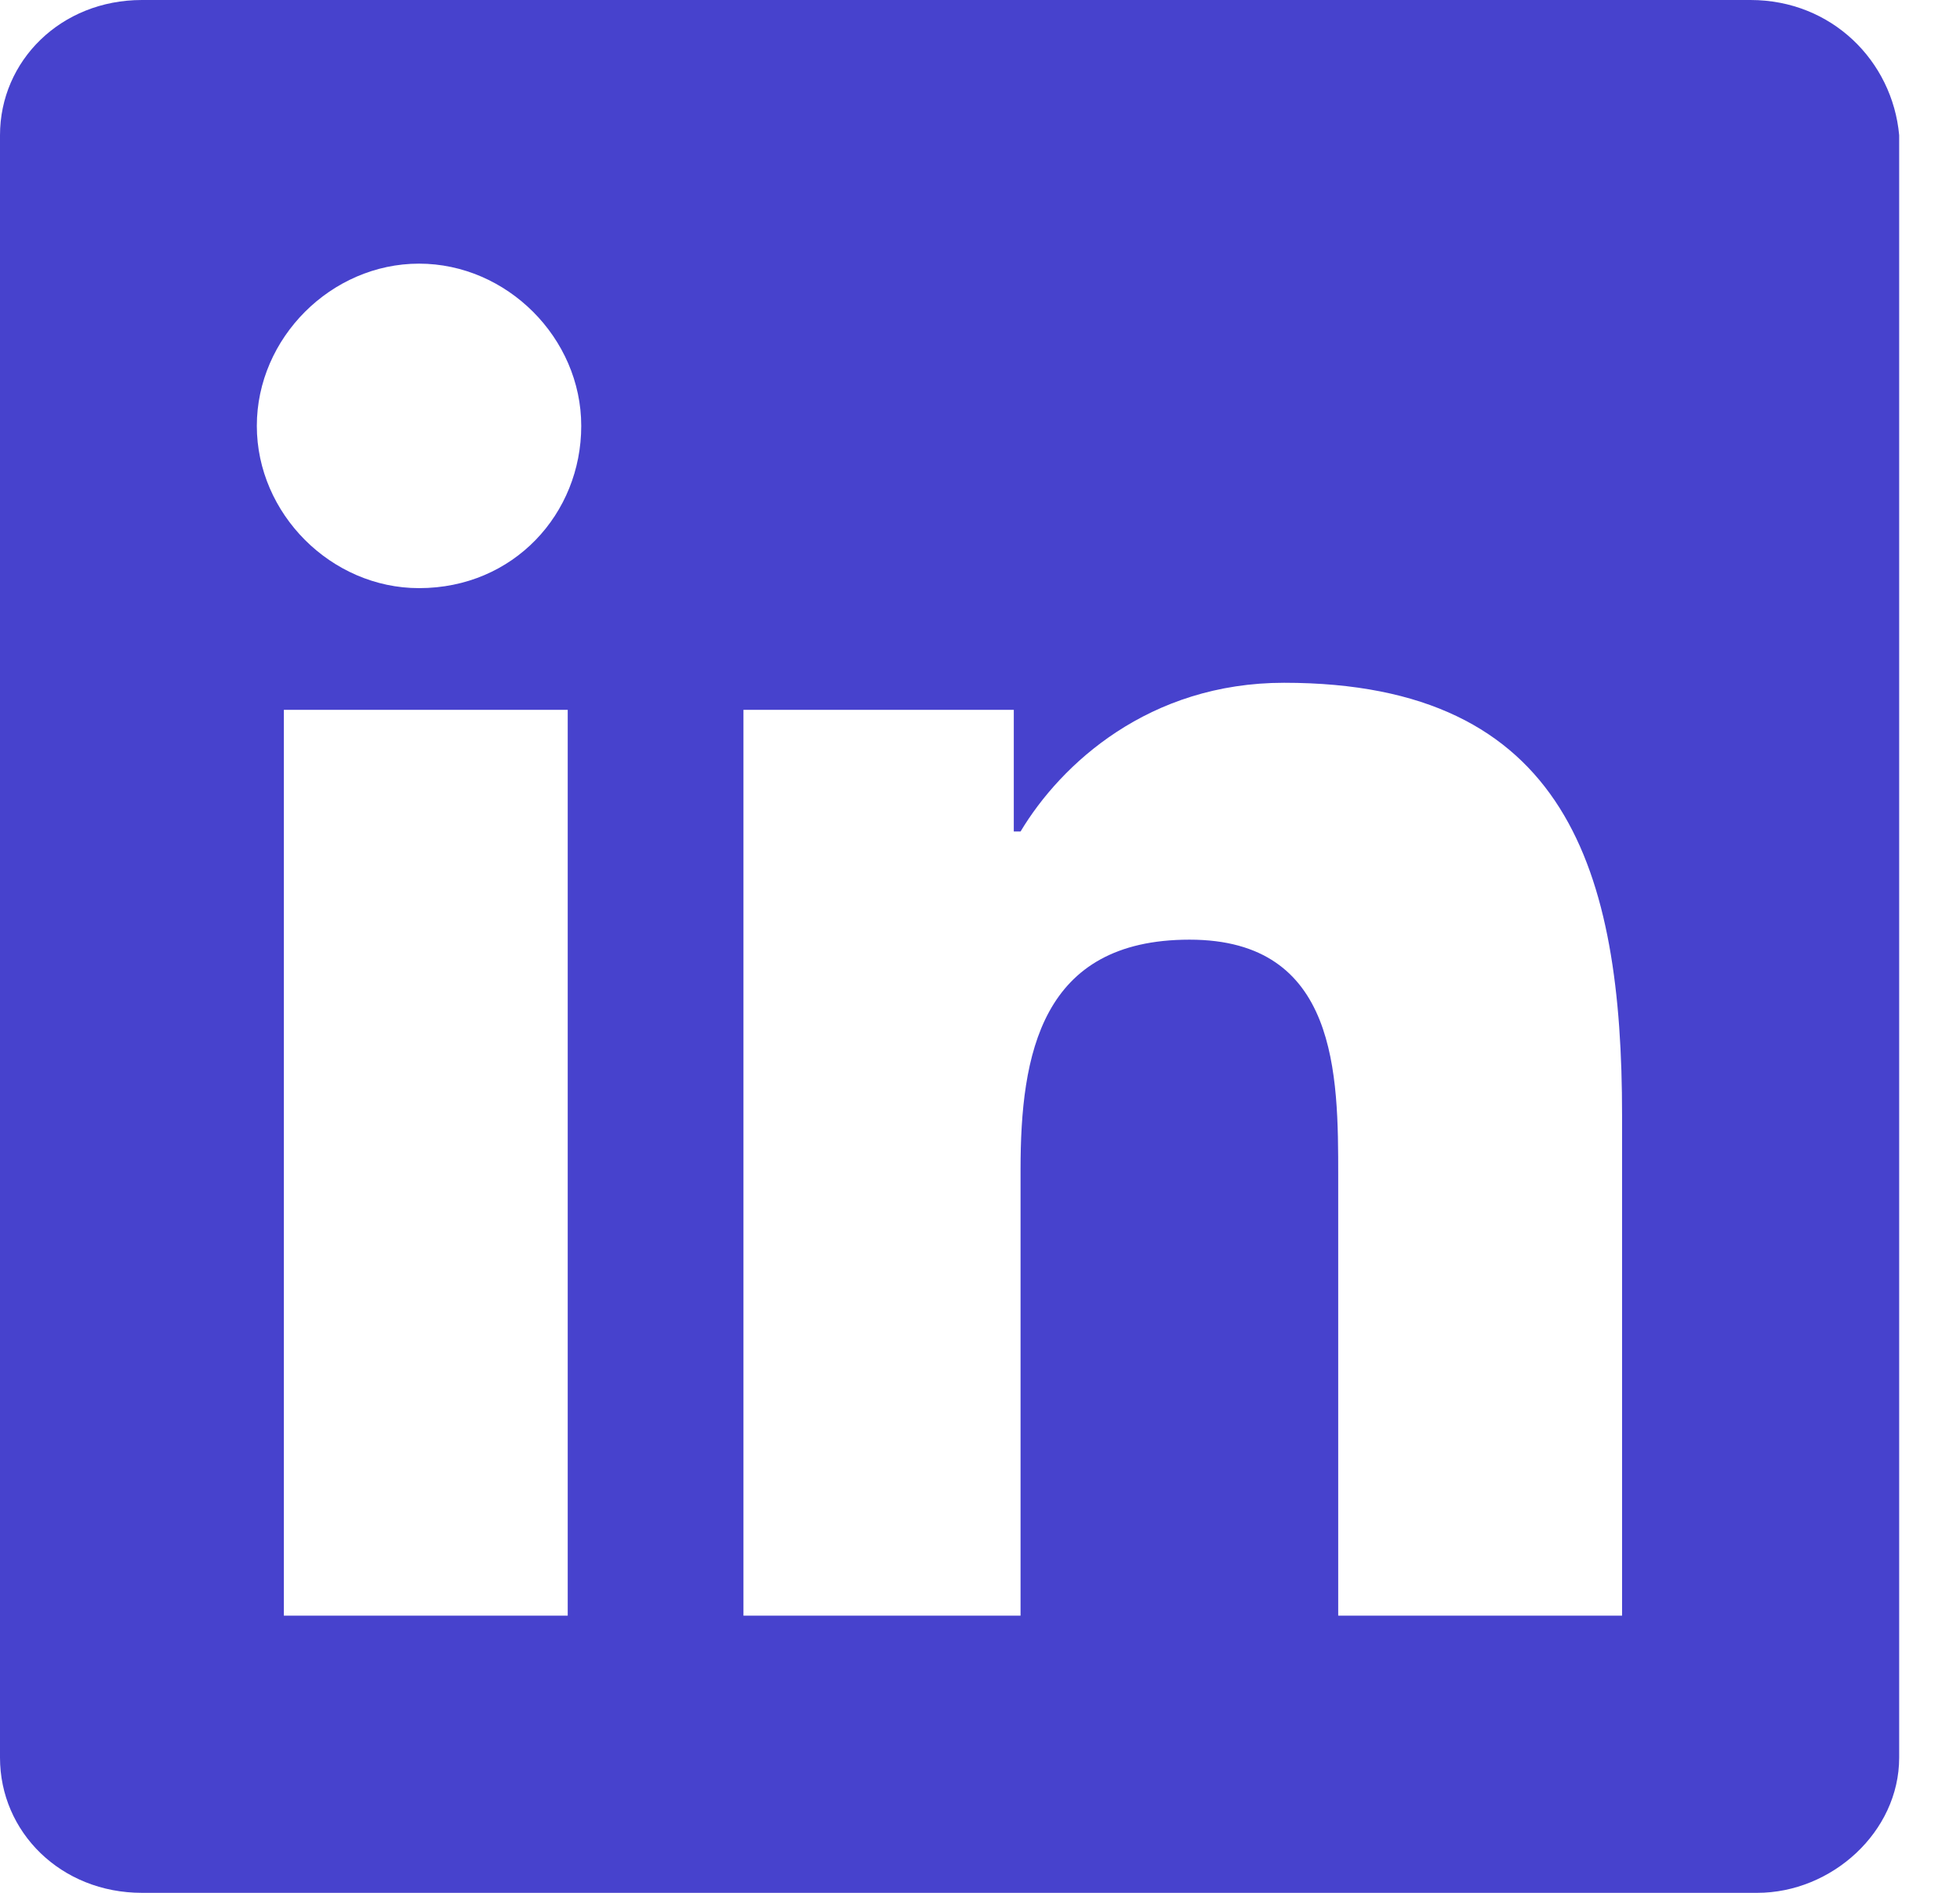
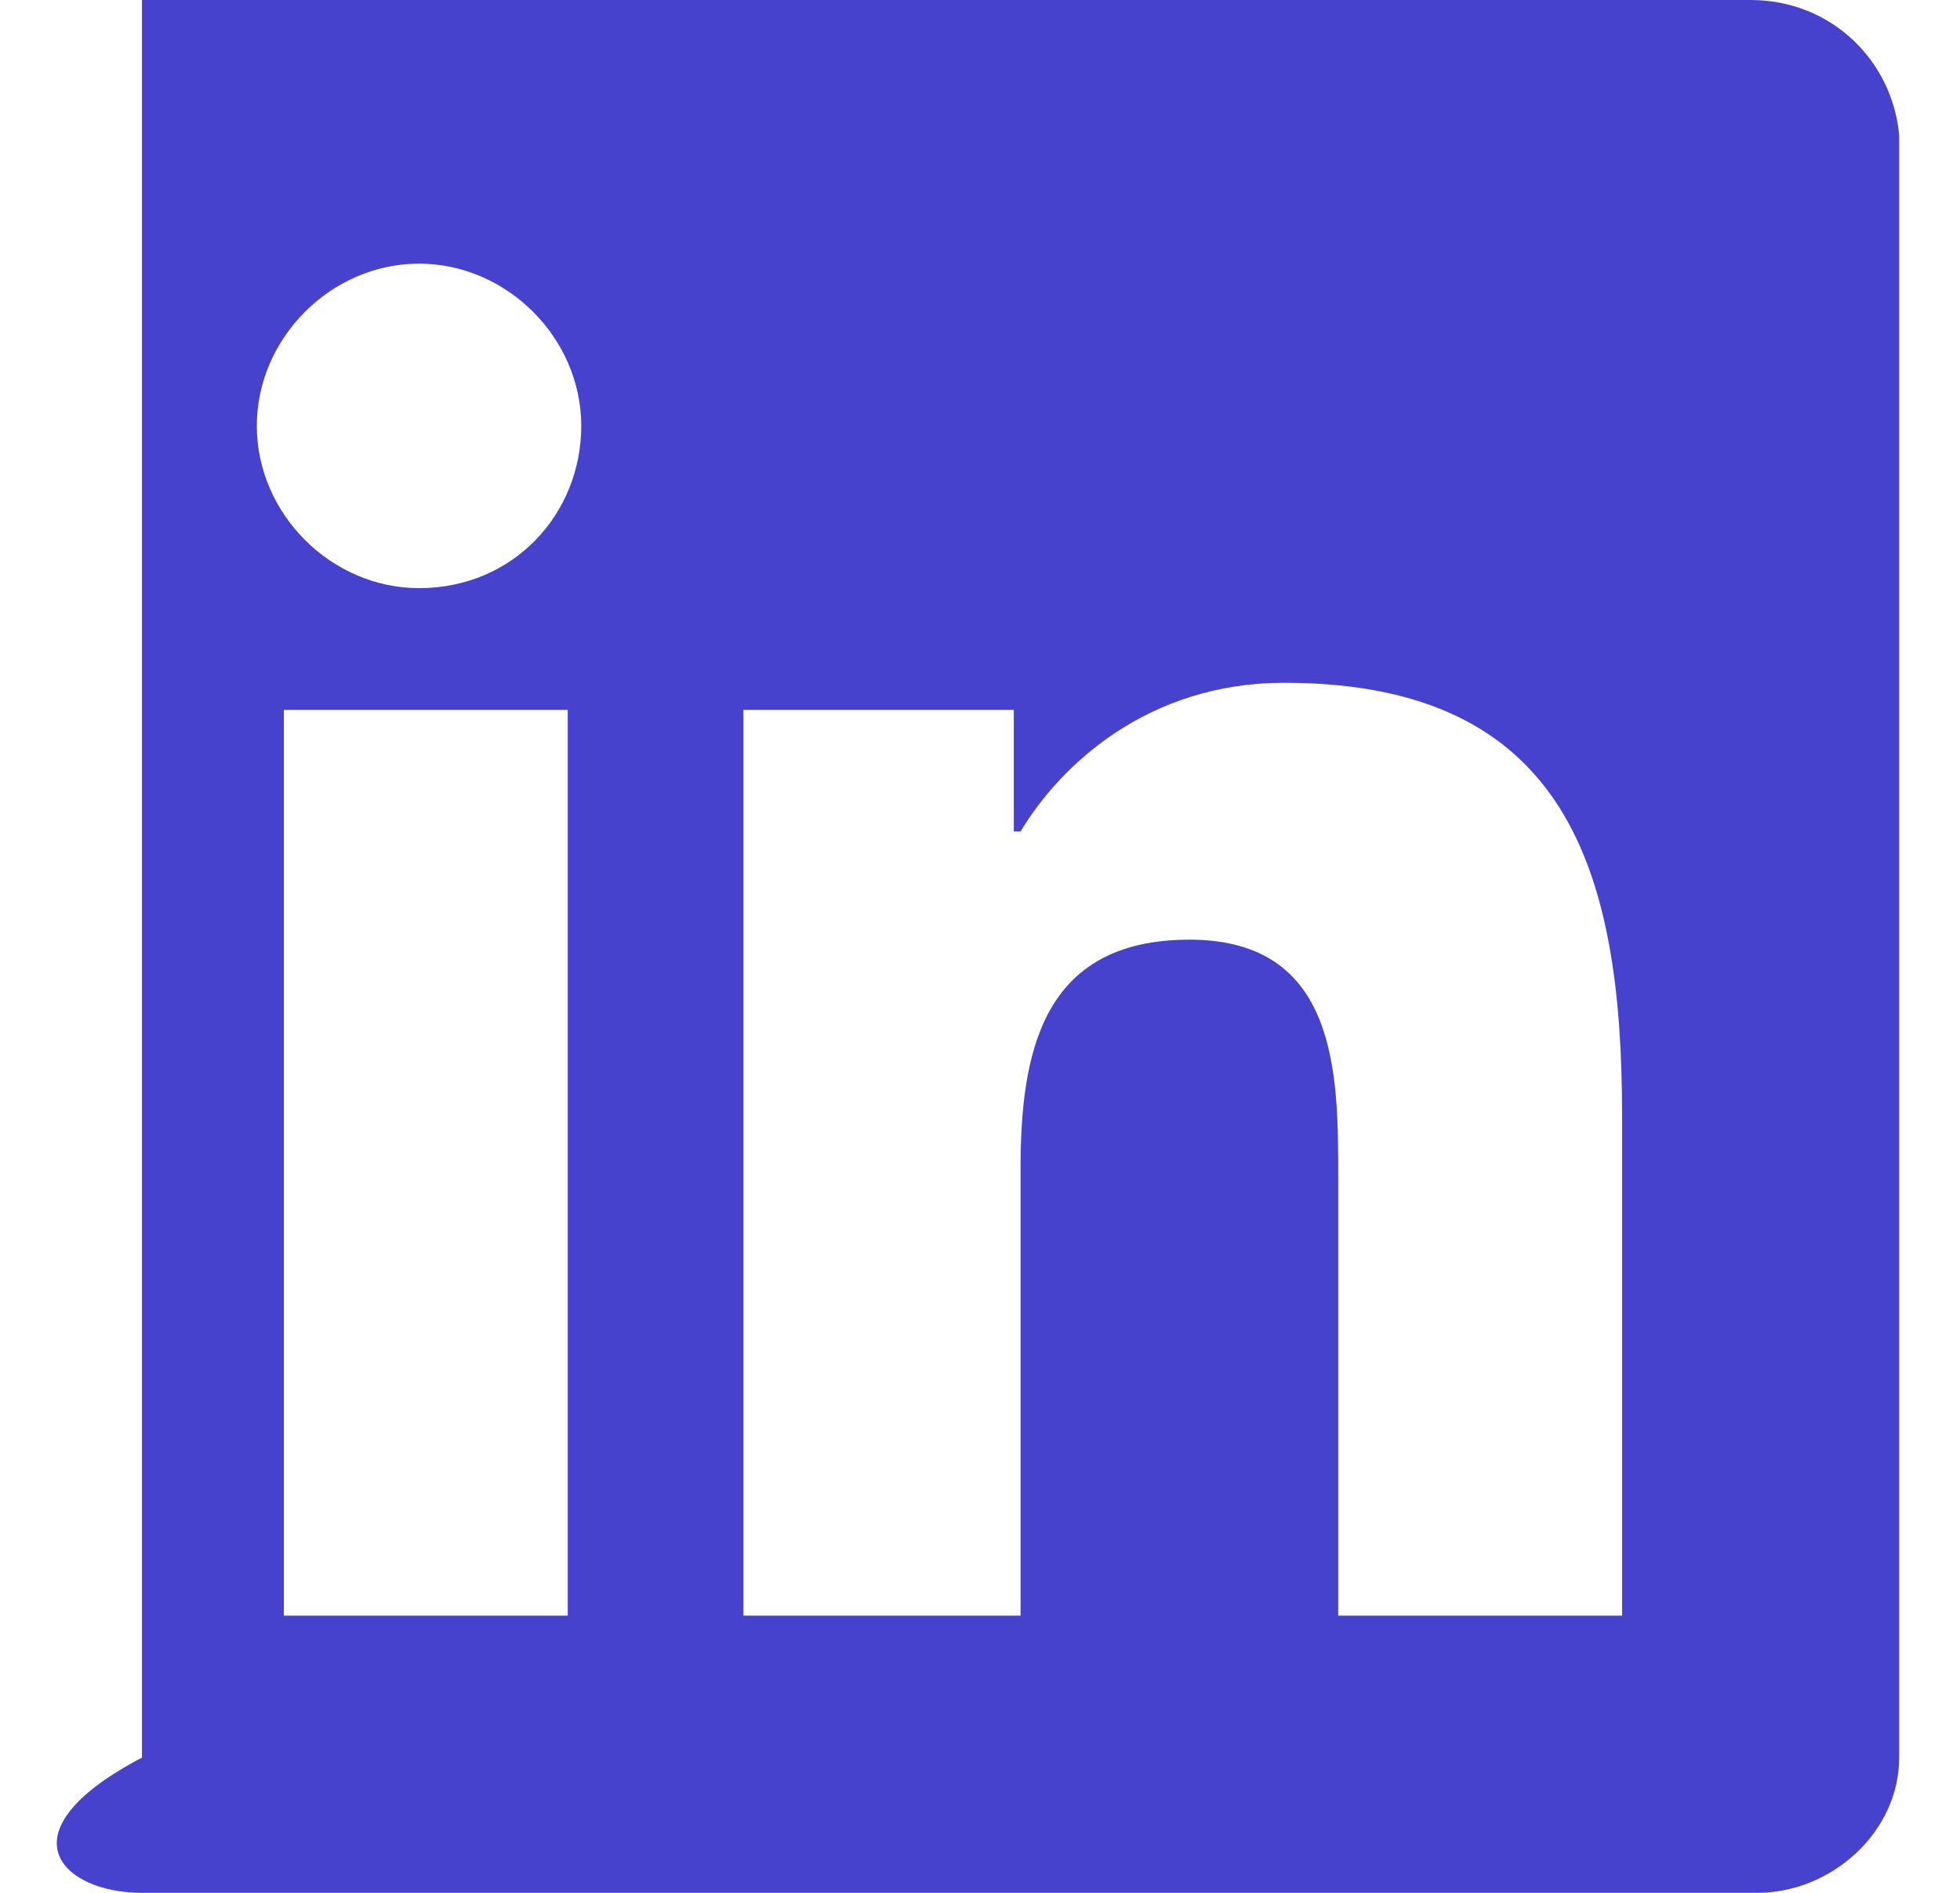
<svg xmlns="http://www.w3.org/2000/svg" width="29" height="28" viewBox="0 0 29 28" fill="none">
-   <path d="M25.9 0H2.1C0.9 0 0 0.9 0 2V26C0 27.1 0.9 28 2.1 28H26C27.1 28 28.1 27.1 28.1 26V2C28 0.9 27.1 0 25.9 0ZM8.3 23.9H4.2V10.5H8.4V23.9H8.3ZM6.2 8.7C4.9 8.7 3.8 7.6 3.8 6.3C3.8 5 4.9 3.9 6.2 3.9C7.5 3.9 8.6 5 8.6 6.3C8.6 7.6 7.6 8.7 6.2 8.7ZM23.9 23.9H19.8V17.4C19.8 15.9 19.8 13.9 17.6 13.9C15.4 13.9 15.1 15.6 15.1 17.3V23.9H11V10.5H15V12.3H15.1C15.7 11.3 17 10.1 19 10.1C23.2 10.1 24 12.9 24 16.5V23.9H23.9Z" fill="#4742CD" />
+   <path d="M25.9 0H2.1V26C0 27.1 0.9 28 2.1 28H26C27.1 28 28.1 27.1 28.1 26V2C28 0.9 27.1 0 25.9 0ZM8.3 23.9H4.2V10.5H8.4V23.9H8.3ZM6.2 8.7C4.9 8.7 3.8 7.6 3.8 6.3C3.8 5 4.9 3.9 6.2 3.9C7.5 3.9 8.6 5 8.6 6.3C8.6 7.6 7.6 8.7 6.2 8.7ZM23.9 23.9H19.8V17.4C19.8 15.9 19.8 13.9 17.6 13.9C15.4 13.9 15.1 15.6 15.1 17.3V23.9H11V10.5H15V12.3H15.1C15.7 11.3 17 10.1 19 10.1C23.2 10.1 24 12.9 24 16.5V23.9H23.9Z" fill="#4742CD" />
</svg>